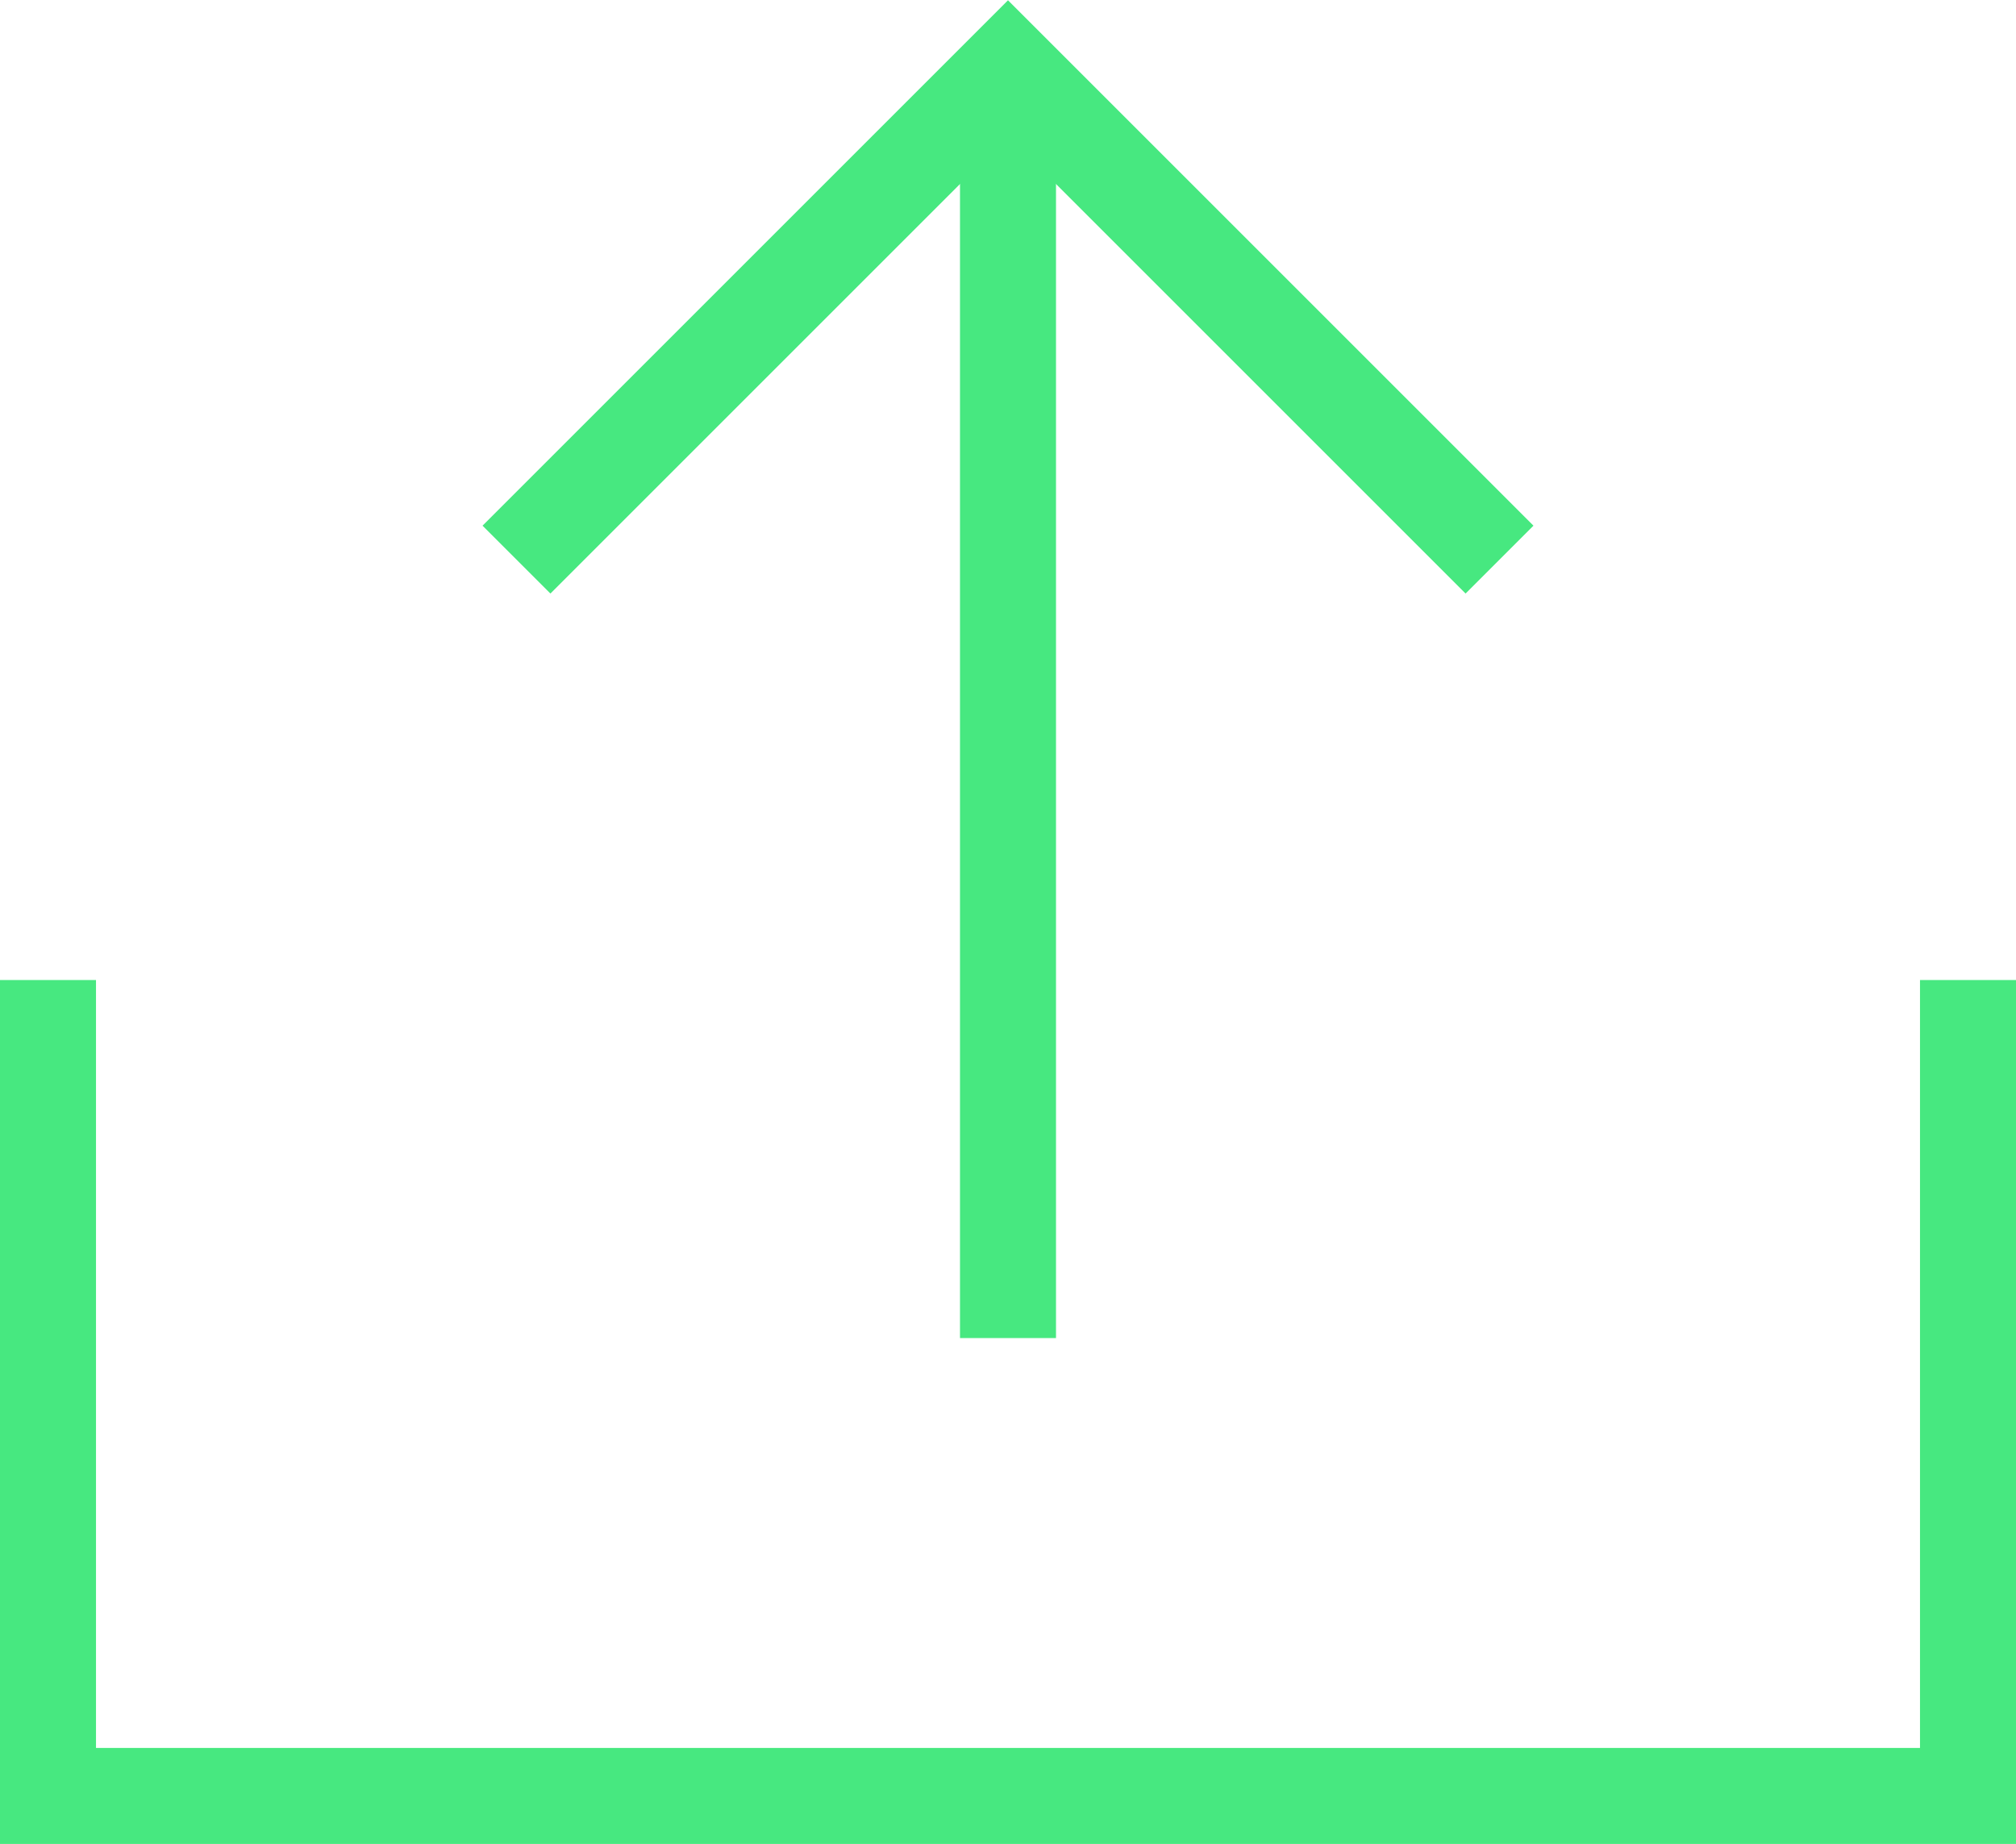
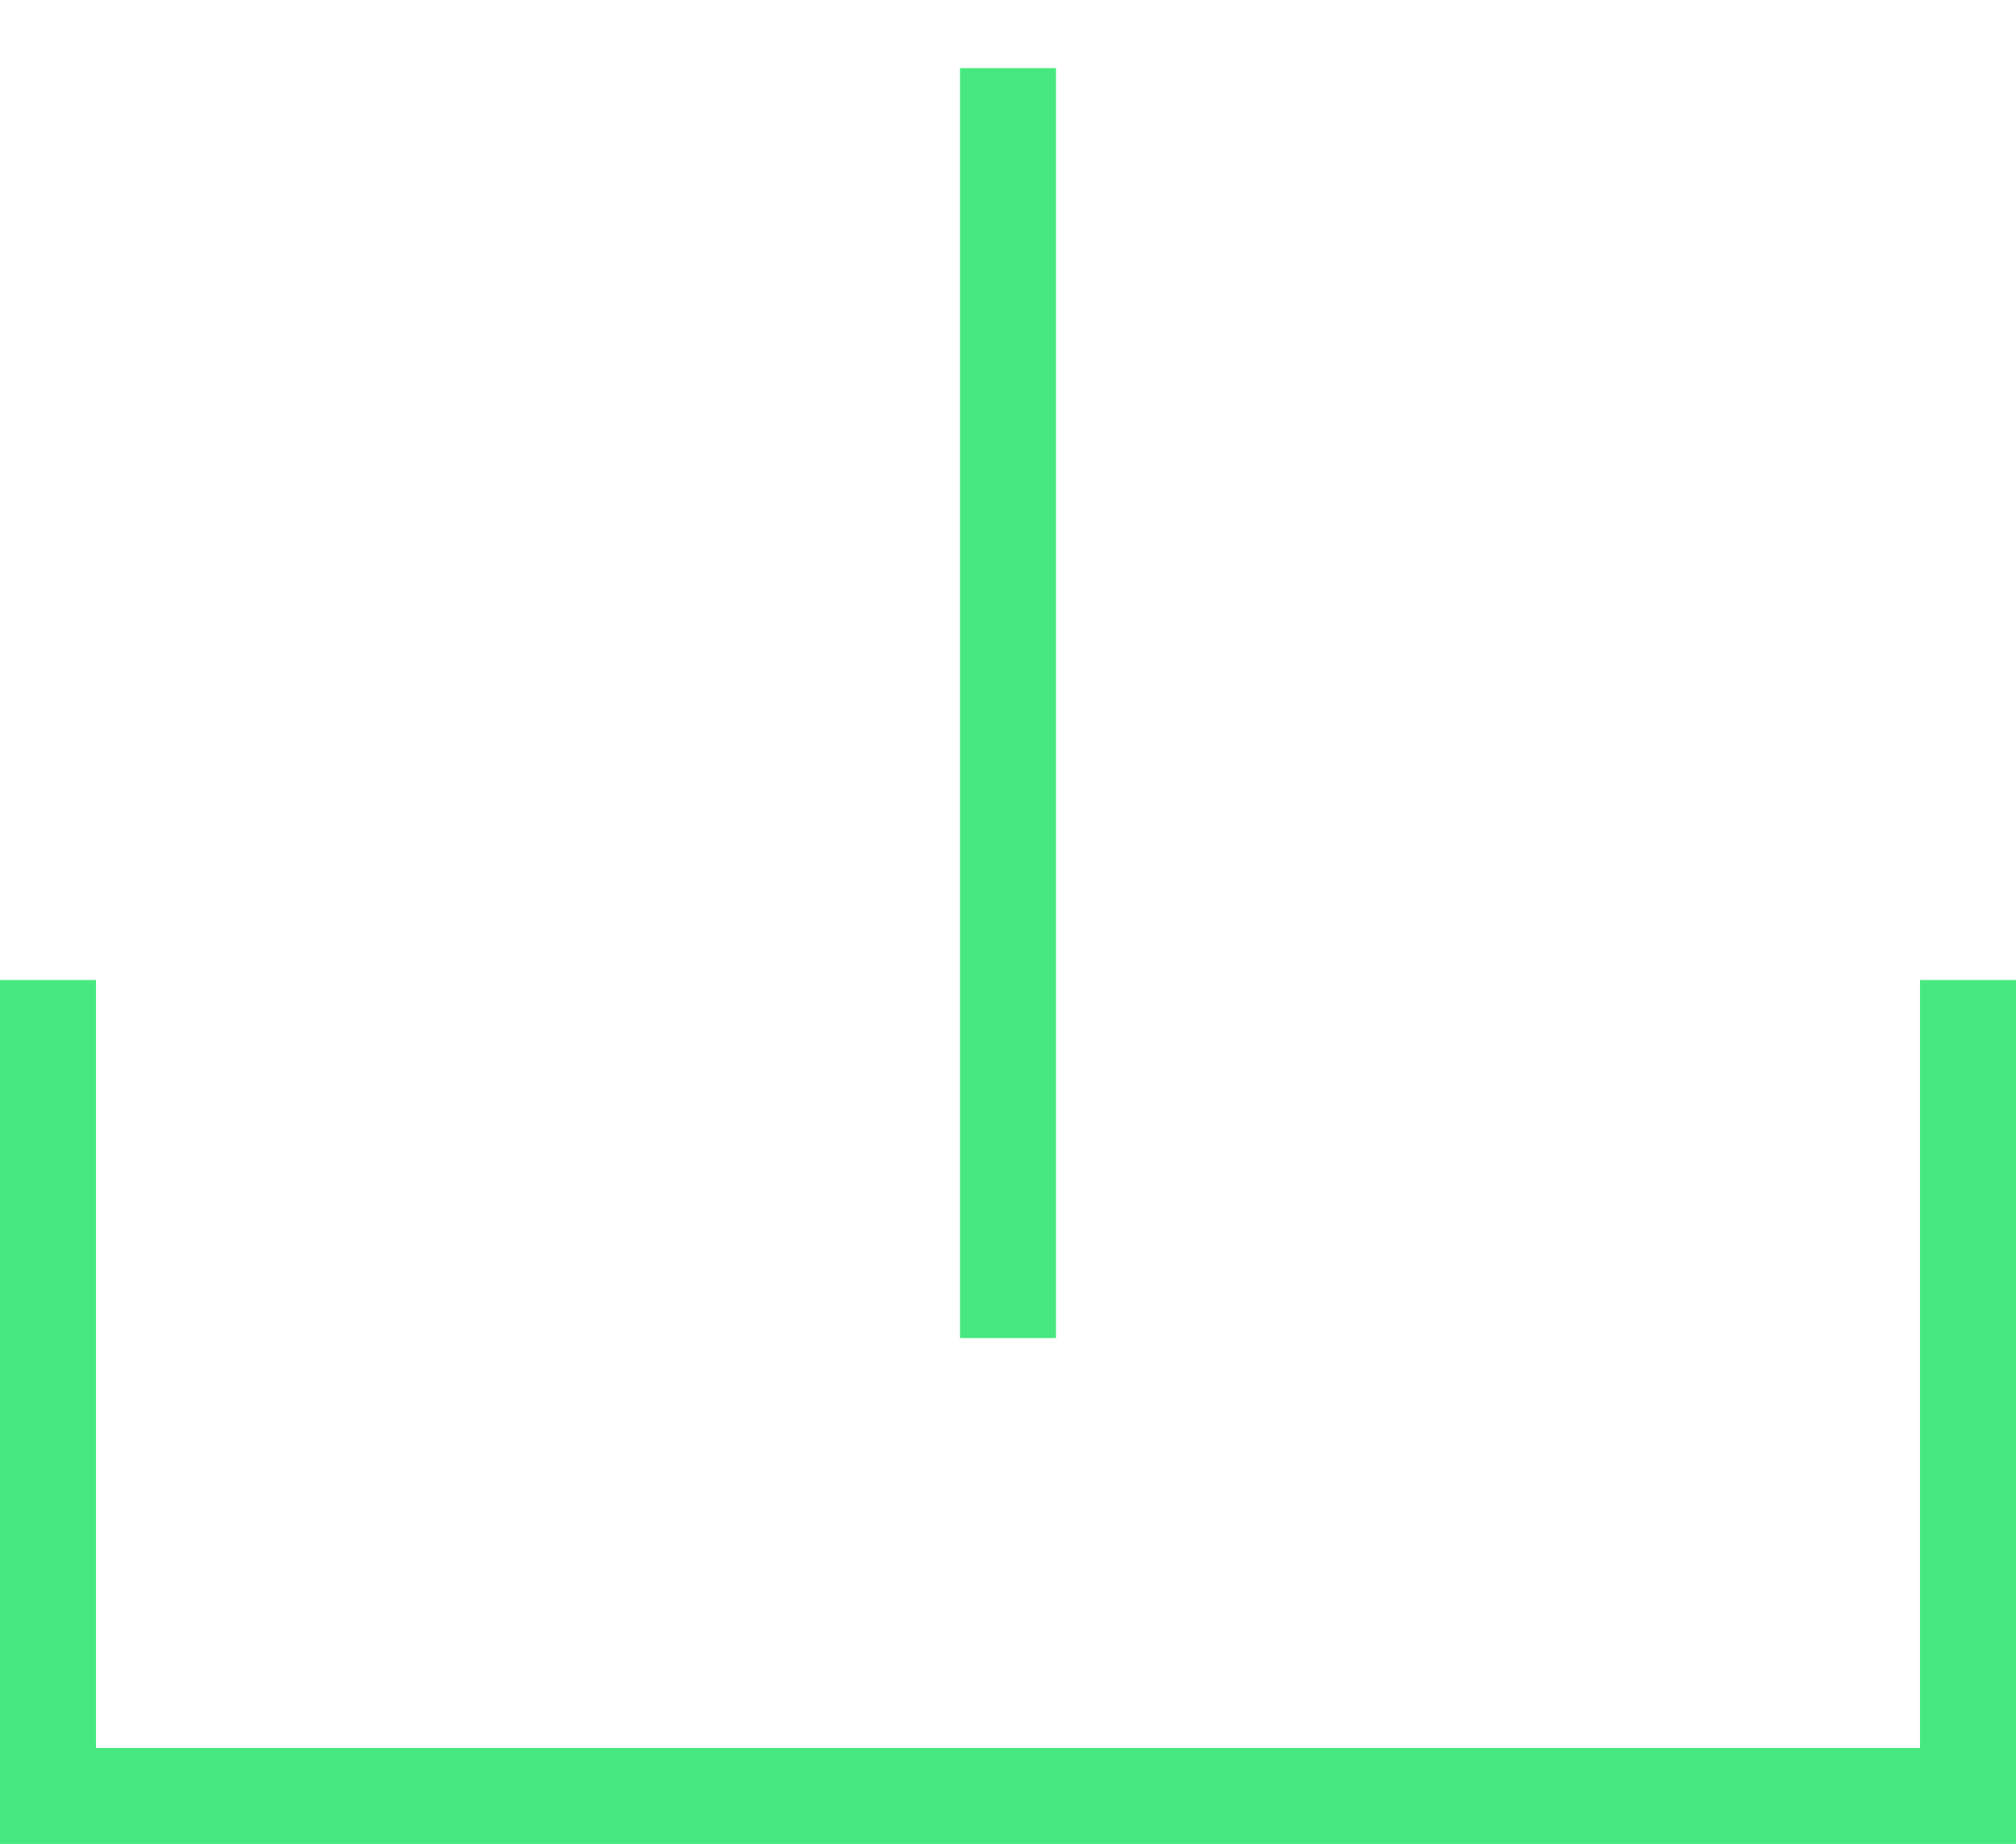
<svg xmlns="http://www.w3.org/2000/svg" viewBox="0 0 21 19.21">
  <defs>
    <style>.cls-1{fill:none;stroke:#47e880;stroke-miterlimit:10;}</style>
  </defs>
  <title>green_share_icon</title>
  <g id="Layer_2" data-name="Layer 2">
    <g id="Layer_1-2" data-name="Layer 1">
      <polyline class="cls-1" points="20.5 10.21 20.5 18.71 0.5 18.71 0.5 10.21" />
      <line class="cls-1" x1="10.5" y1="13.94" x2="10.5" y2="0.71" />
-       <polyline class="cls-1" points="15.62 5.83 10.5 0.71 5.38 5.83" />
    </g>
  </g>
</svg>